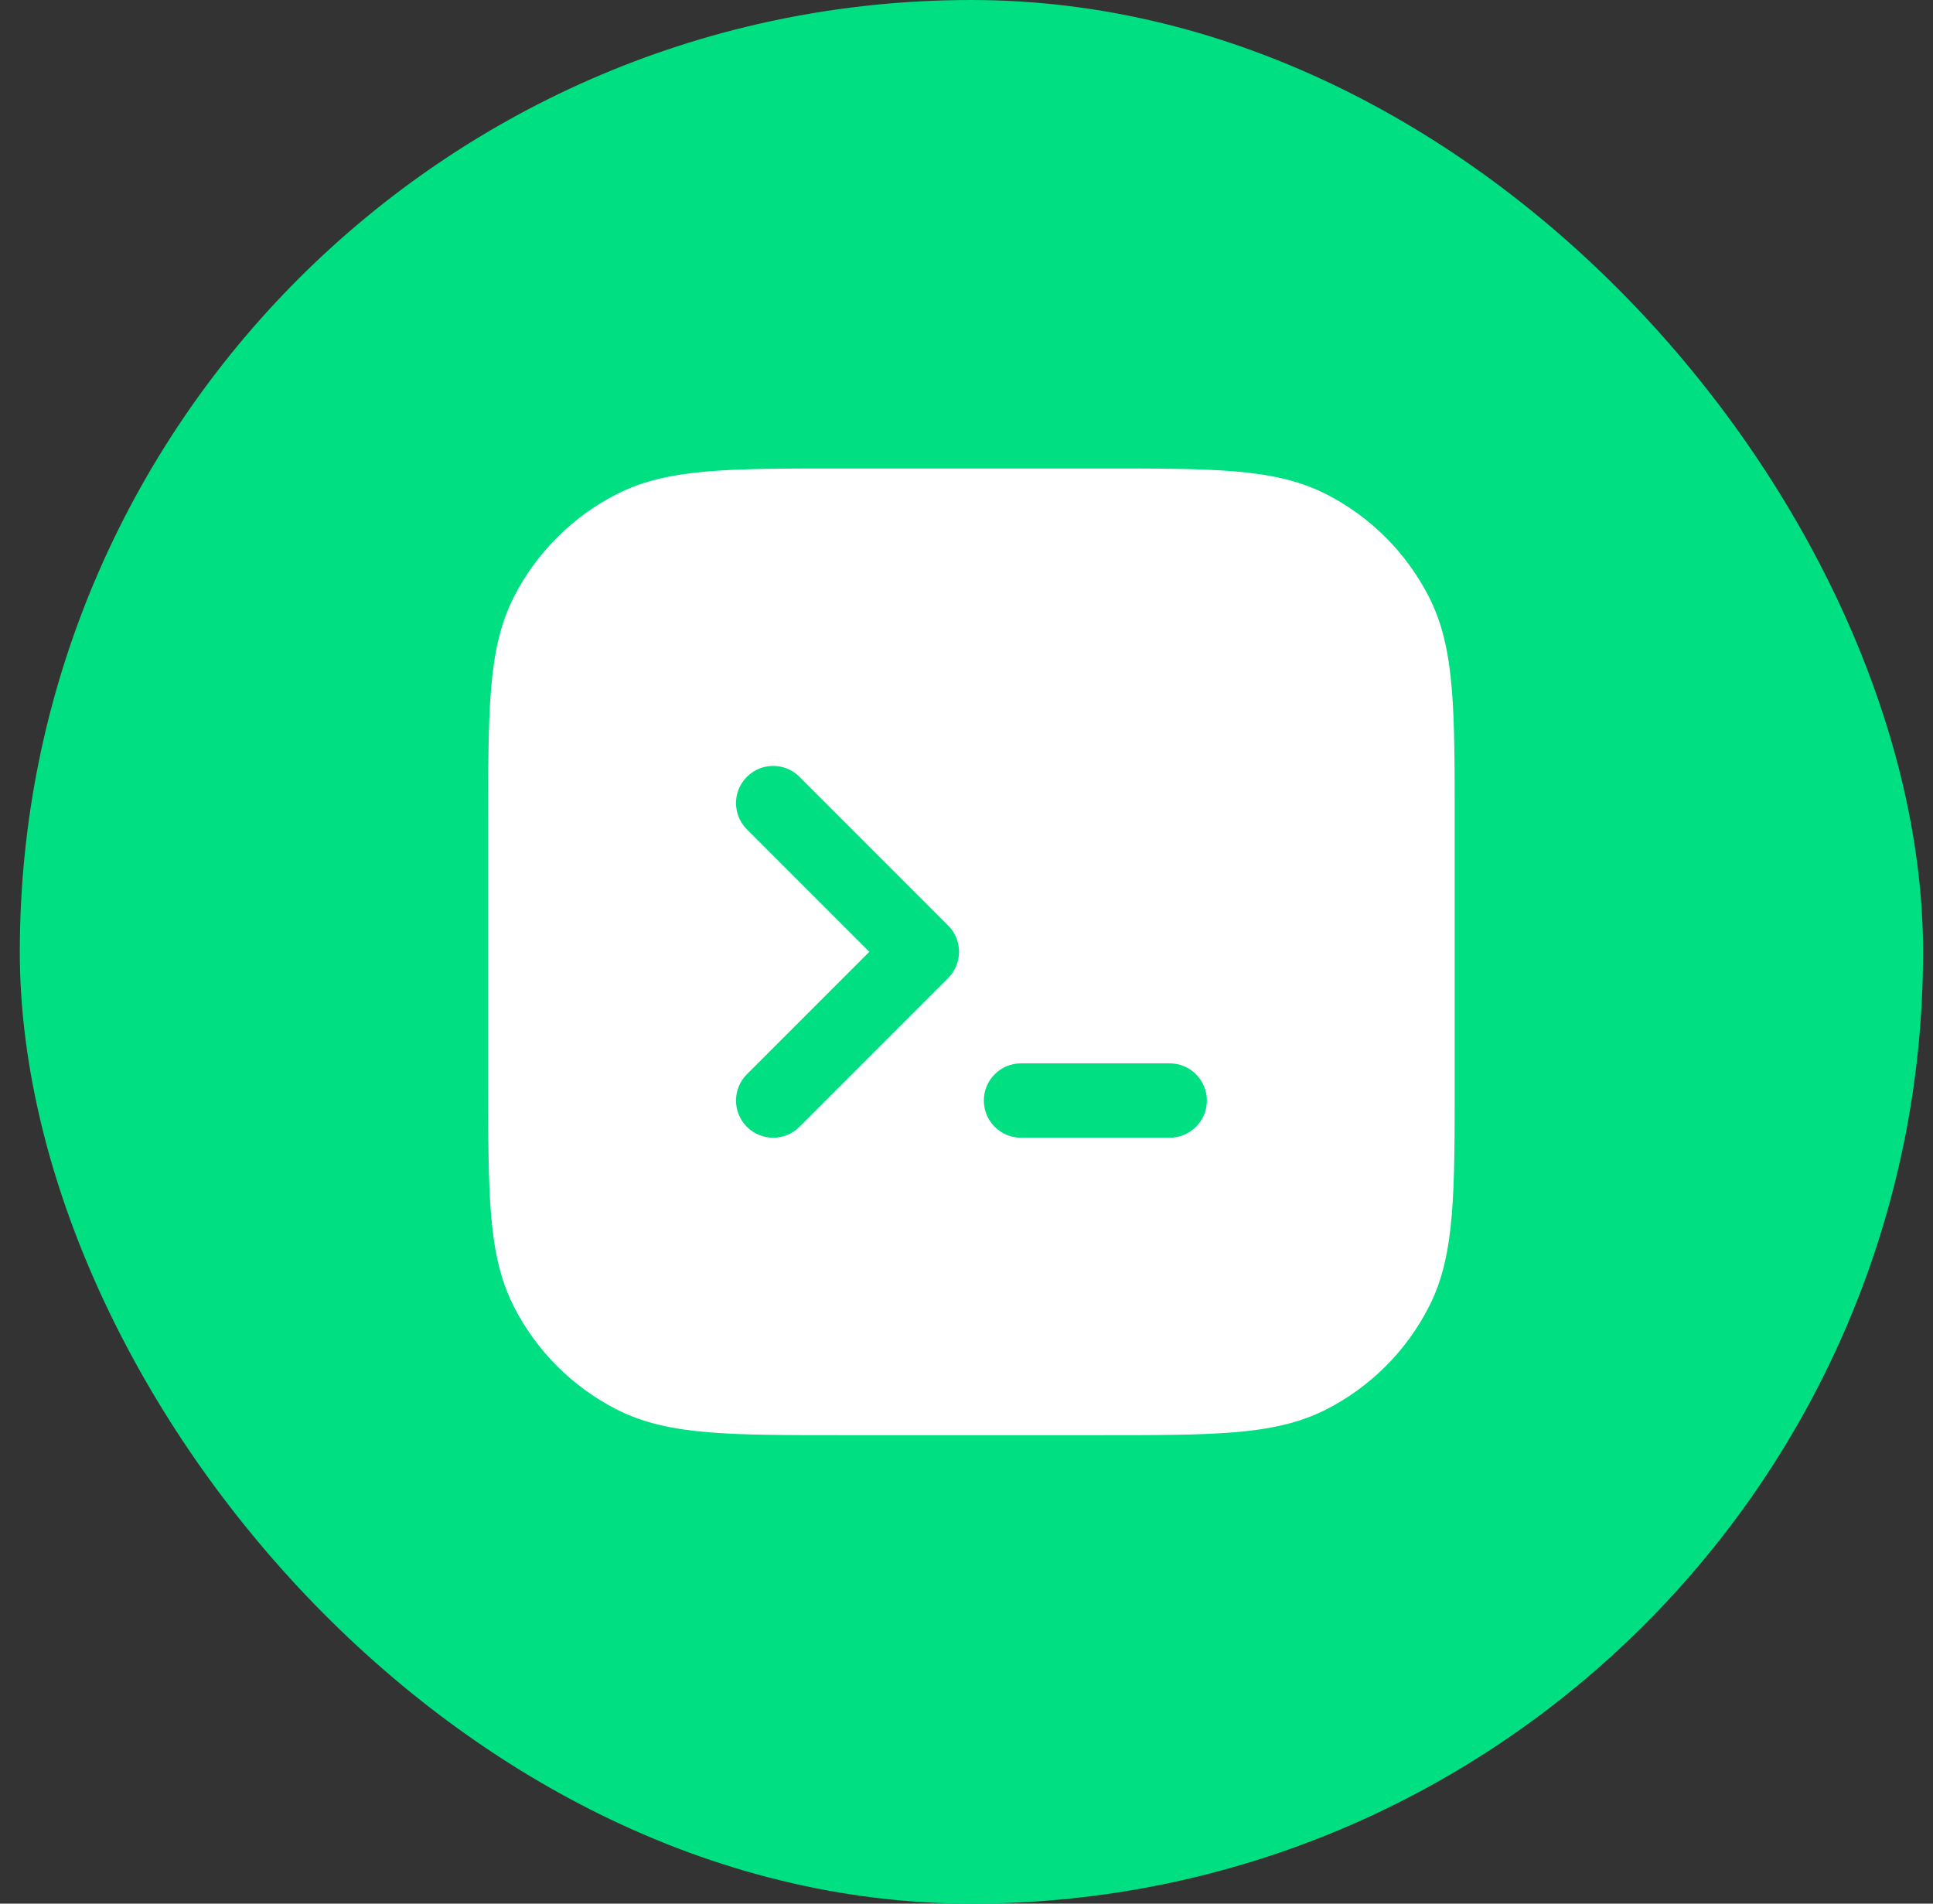
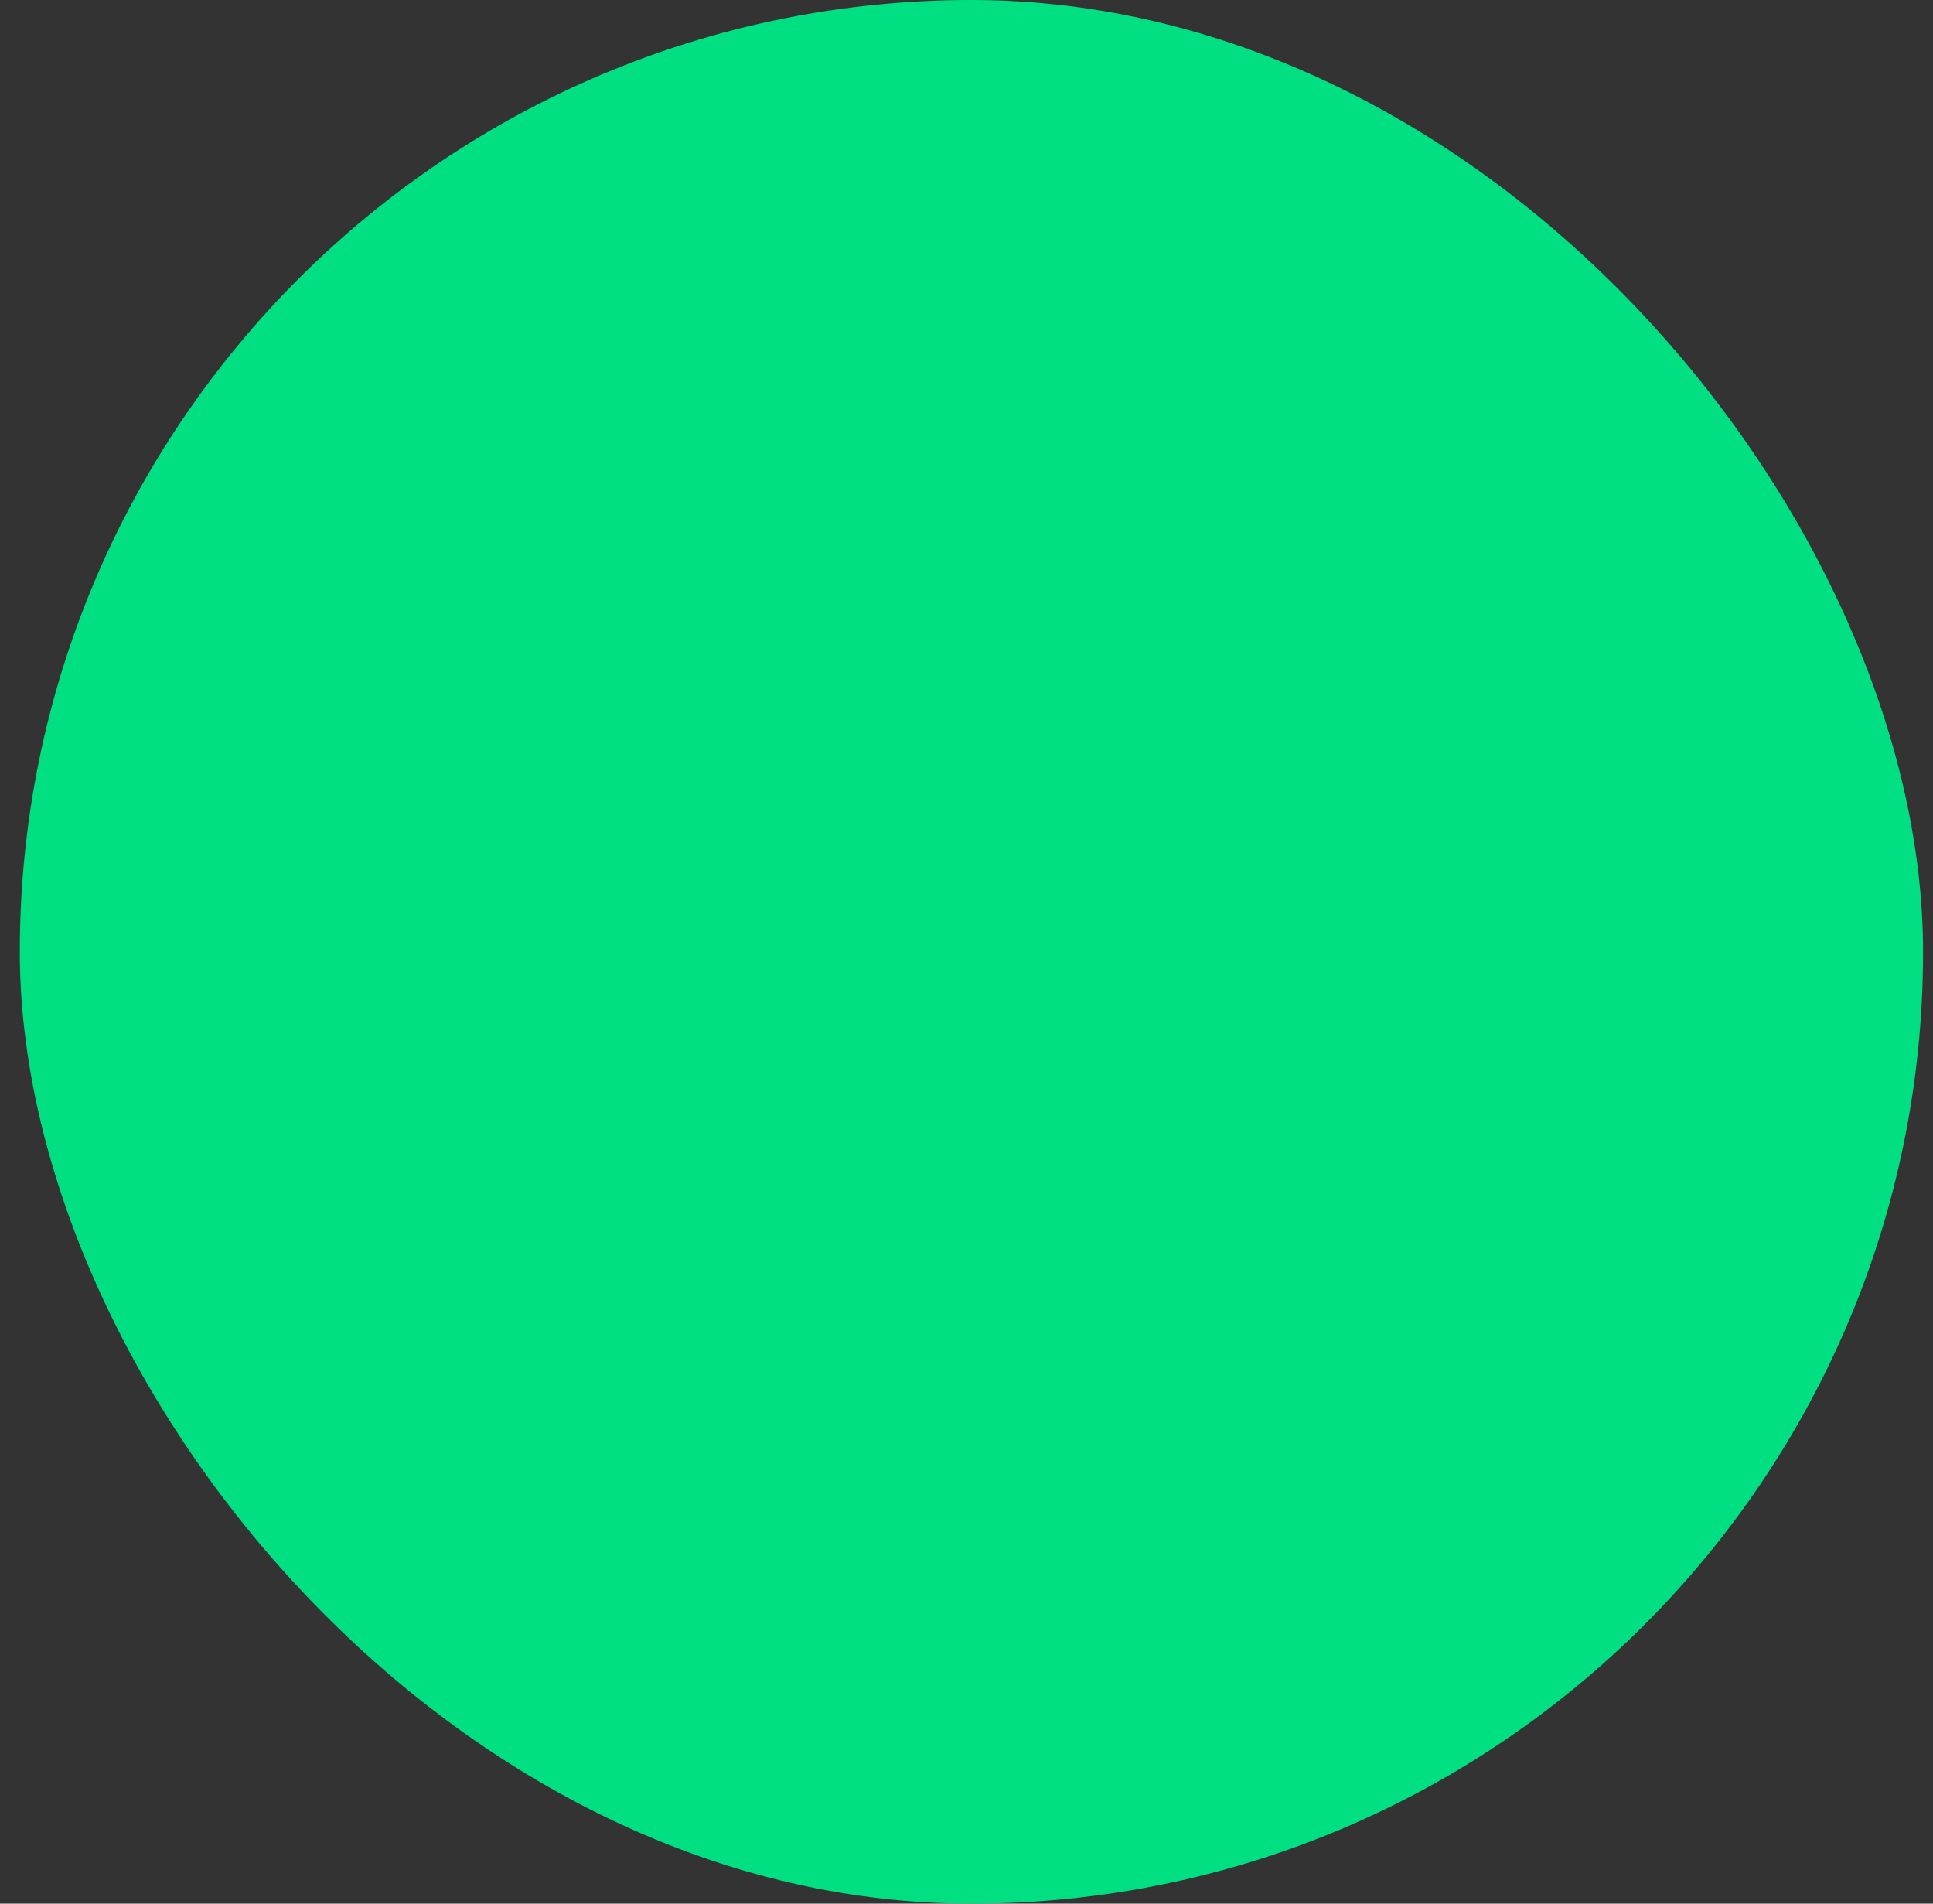
<svg xmlns="http://www.w3.org/2000/svg" width="65" height="64" viewBox="0 0 65 64" fill="none">
  <rect x="0" y="0" width="65" height="64" fill="#333333" stroke="none" />
  <rect x="0.666" width="64" height="64" rx="32" fill="#00DF81" />
-   <path d="M28.278 15.75H37.054C38.875 15.75 40.317 15.75 41.48 15.845C42.669 15.942 43.675 16.145 44.593 16.613C46.083 17.372 47.294 18.583 48.053 20.073C48.521 20.991 48.724 21.997 48.821 23.186C48.916 24.349 48.916 25.791 48.916 27.612V36.388C48.916 38.209 48.916 39.651 48.821 40.814C48.724 42.003 48.521 43.009 48.053 43.927C47.294 45.417 46.083 46.628 44.593 47.387C43.675 47.855 42.669 48.058 41.48 48.155C40.317 48.25 38.875 48.25 37.054 48.25H28.278C26.457 48.25 25.015 48.25 23.852 48.155C22.663 48.058 21.657 47.855 20.739 47.387C19.249 46.628 18.038 45.417 17.279 43.927C16.811 43.009 16.608 42.003 16.511 40.814C16.416 39.651 16.416 38.209 16.416 36.388V27.612C16.416 25.791 16.416 24.349 16.511 23.186C16.608 21.997 16.811 20.991 17.279 20.073C18.038 18.583 19.249 17.372 20.739 16.613C21.657 16.145 22.663 15.942 23.852 15.845C25.015 15.75 26.457 15.75 28.278 15.75ZM26.883 26.116C26.395 25.628 25.604 25.628 25.116 26.116C24.627 26.604 24.627 27.396 25.116 27.884L29.232 32L25.116 36.116C24.627 36.604 24.627 37.396 25.116 37.884C25.604 38.372 26.395 38.372 26.883 37.884L31.883 32.884C32.371 32.396 32.371 31.604 31.883 31.116L26.883 26.116ZM34.333 35.75C33.642 35.75 33.083 36.31 33.083 37C33.083 37.69 33.642 38.25 34.333 38.25H39.333C40.023 38.25 40.583 37.69 40.583 37C40.583 36.31 40.023 35.75 39.333 35.75H34.333Z" fill="white" />
</svg>